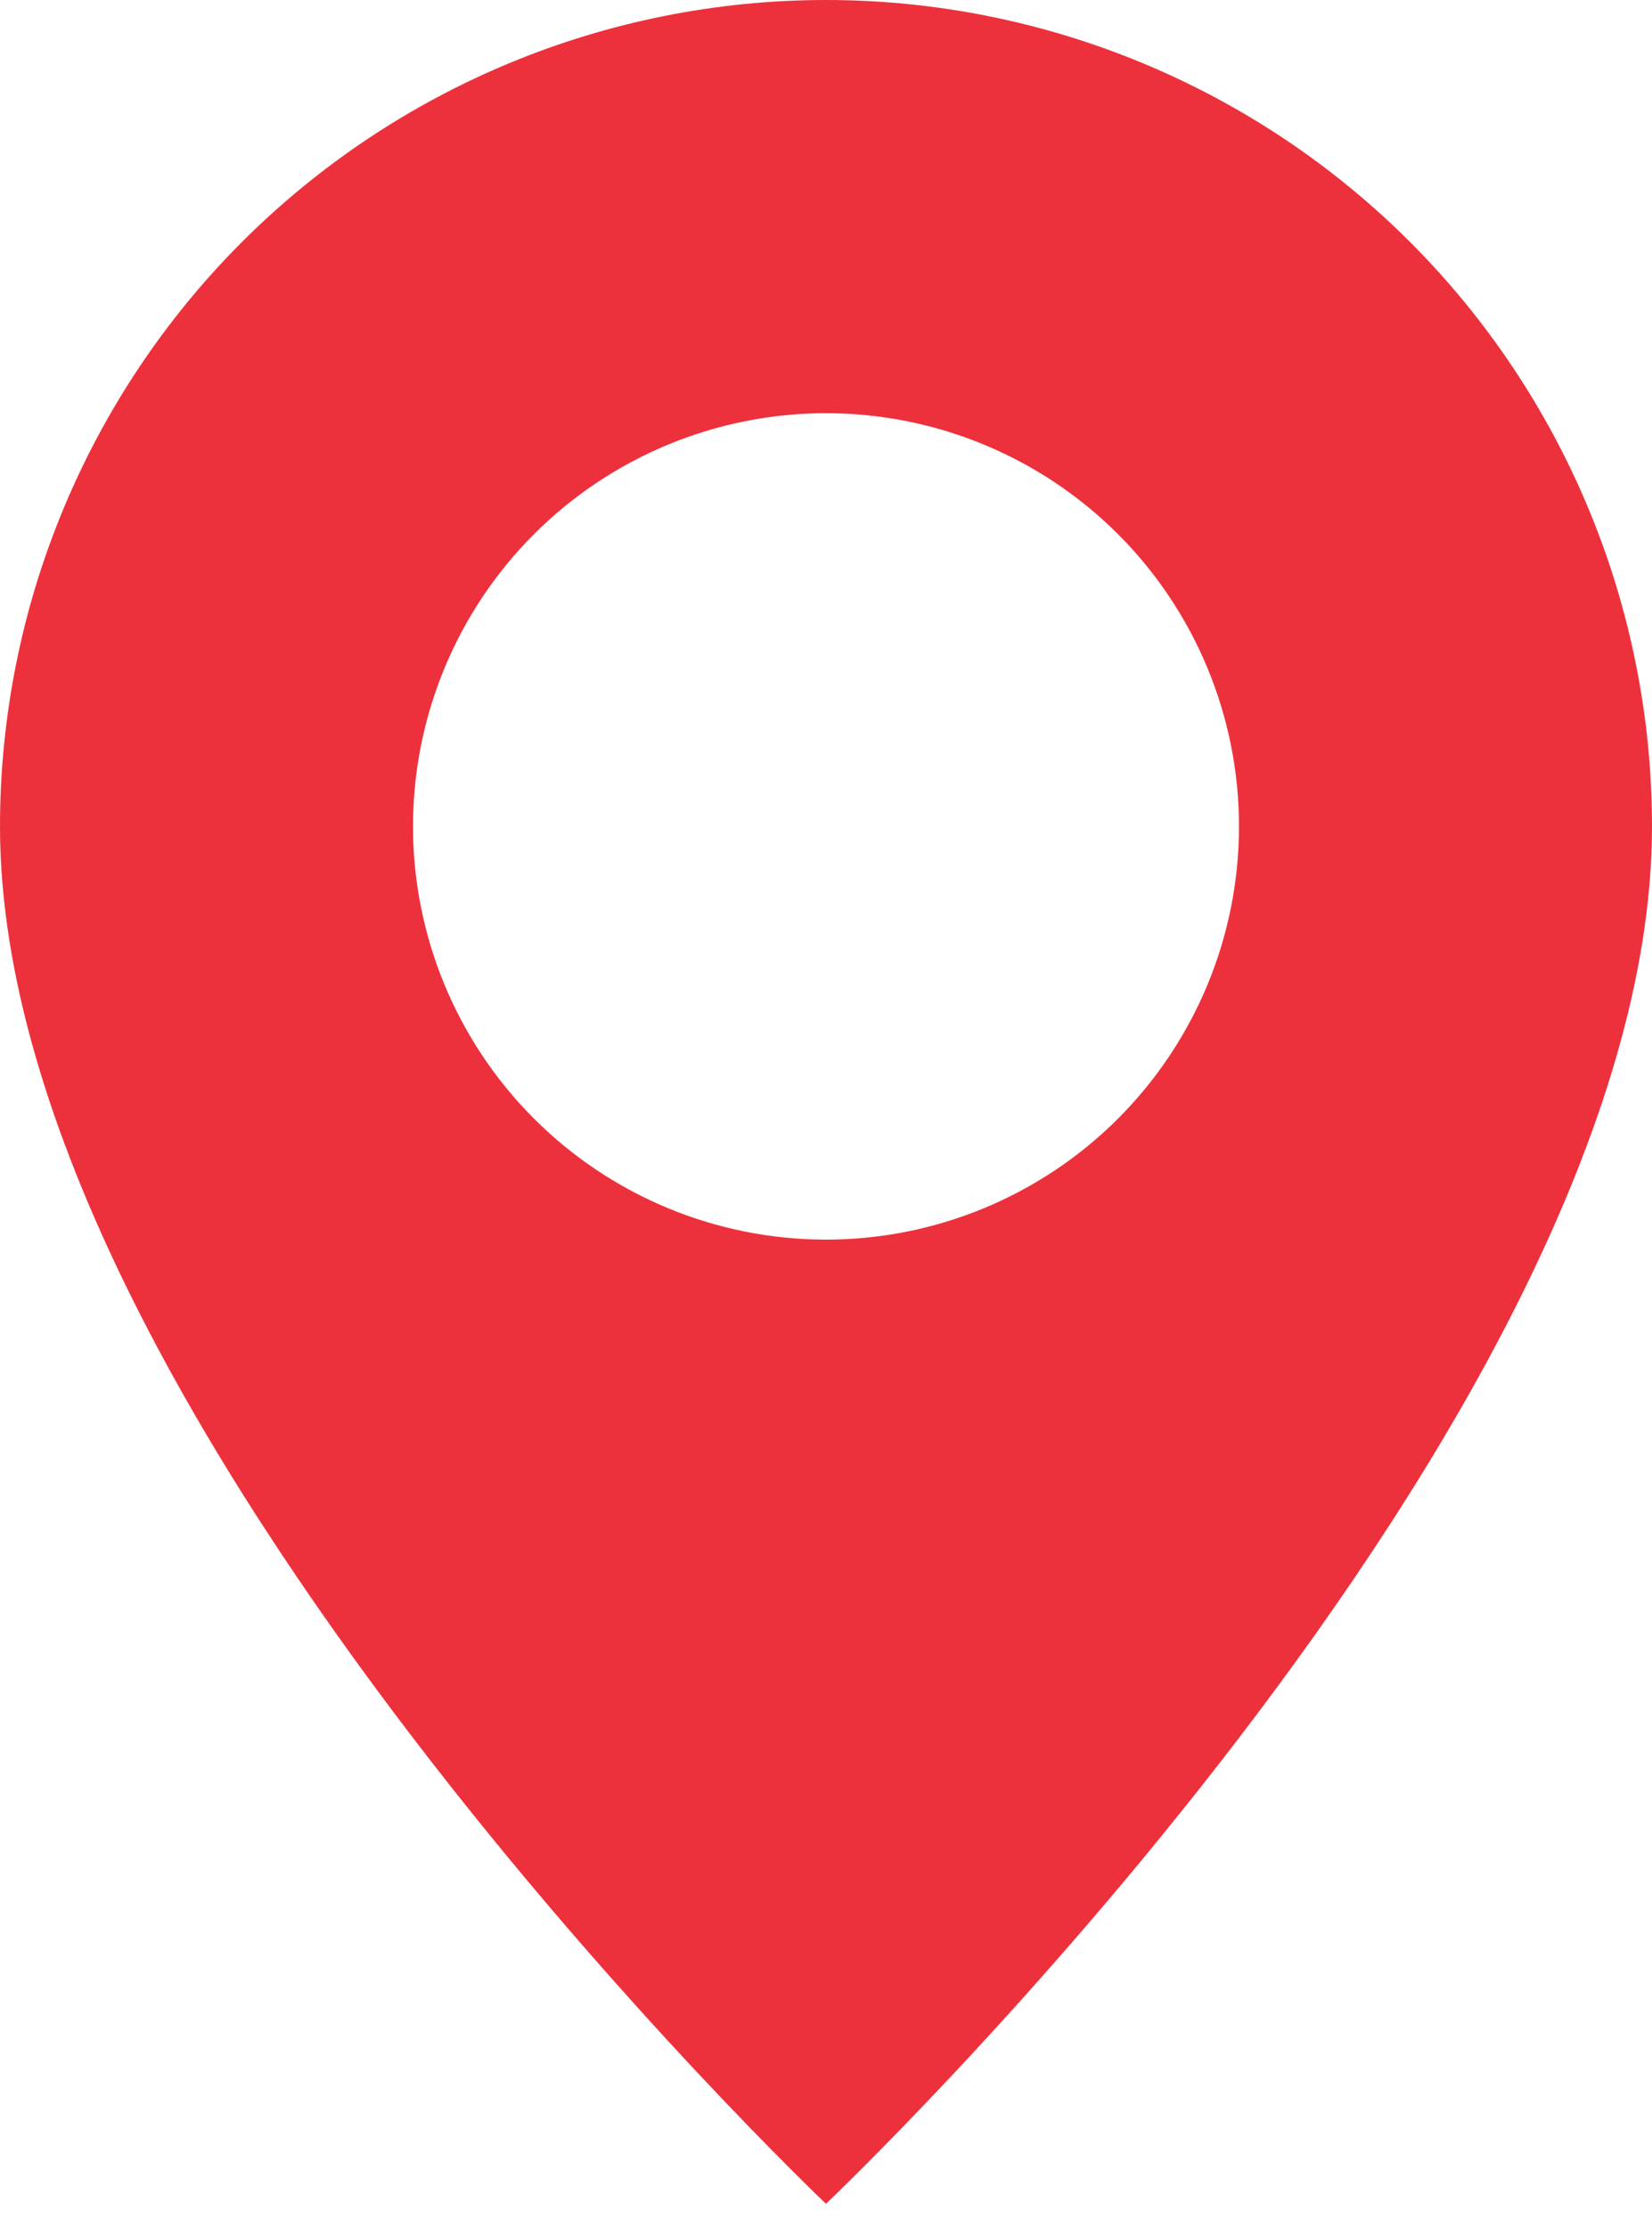
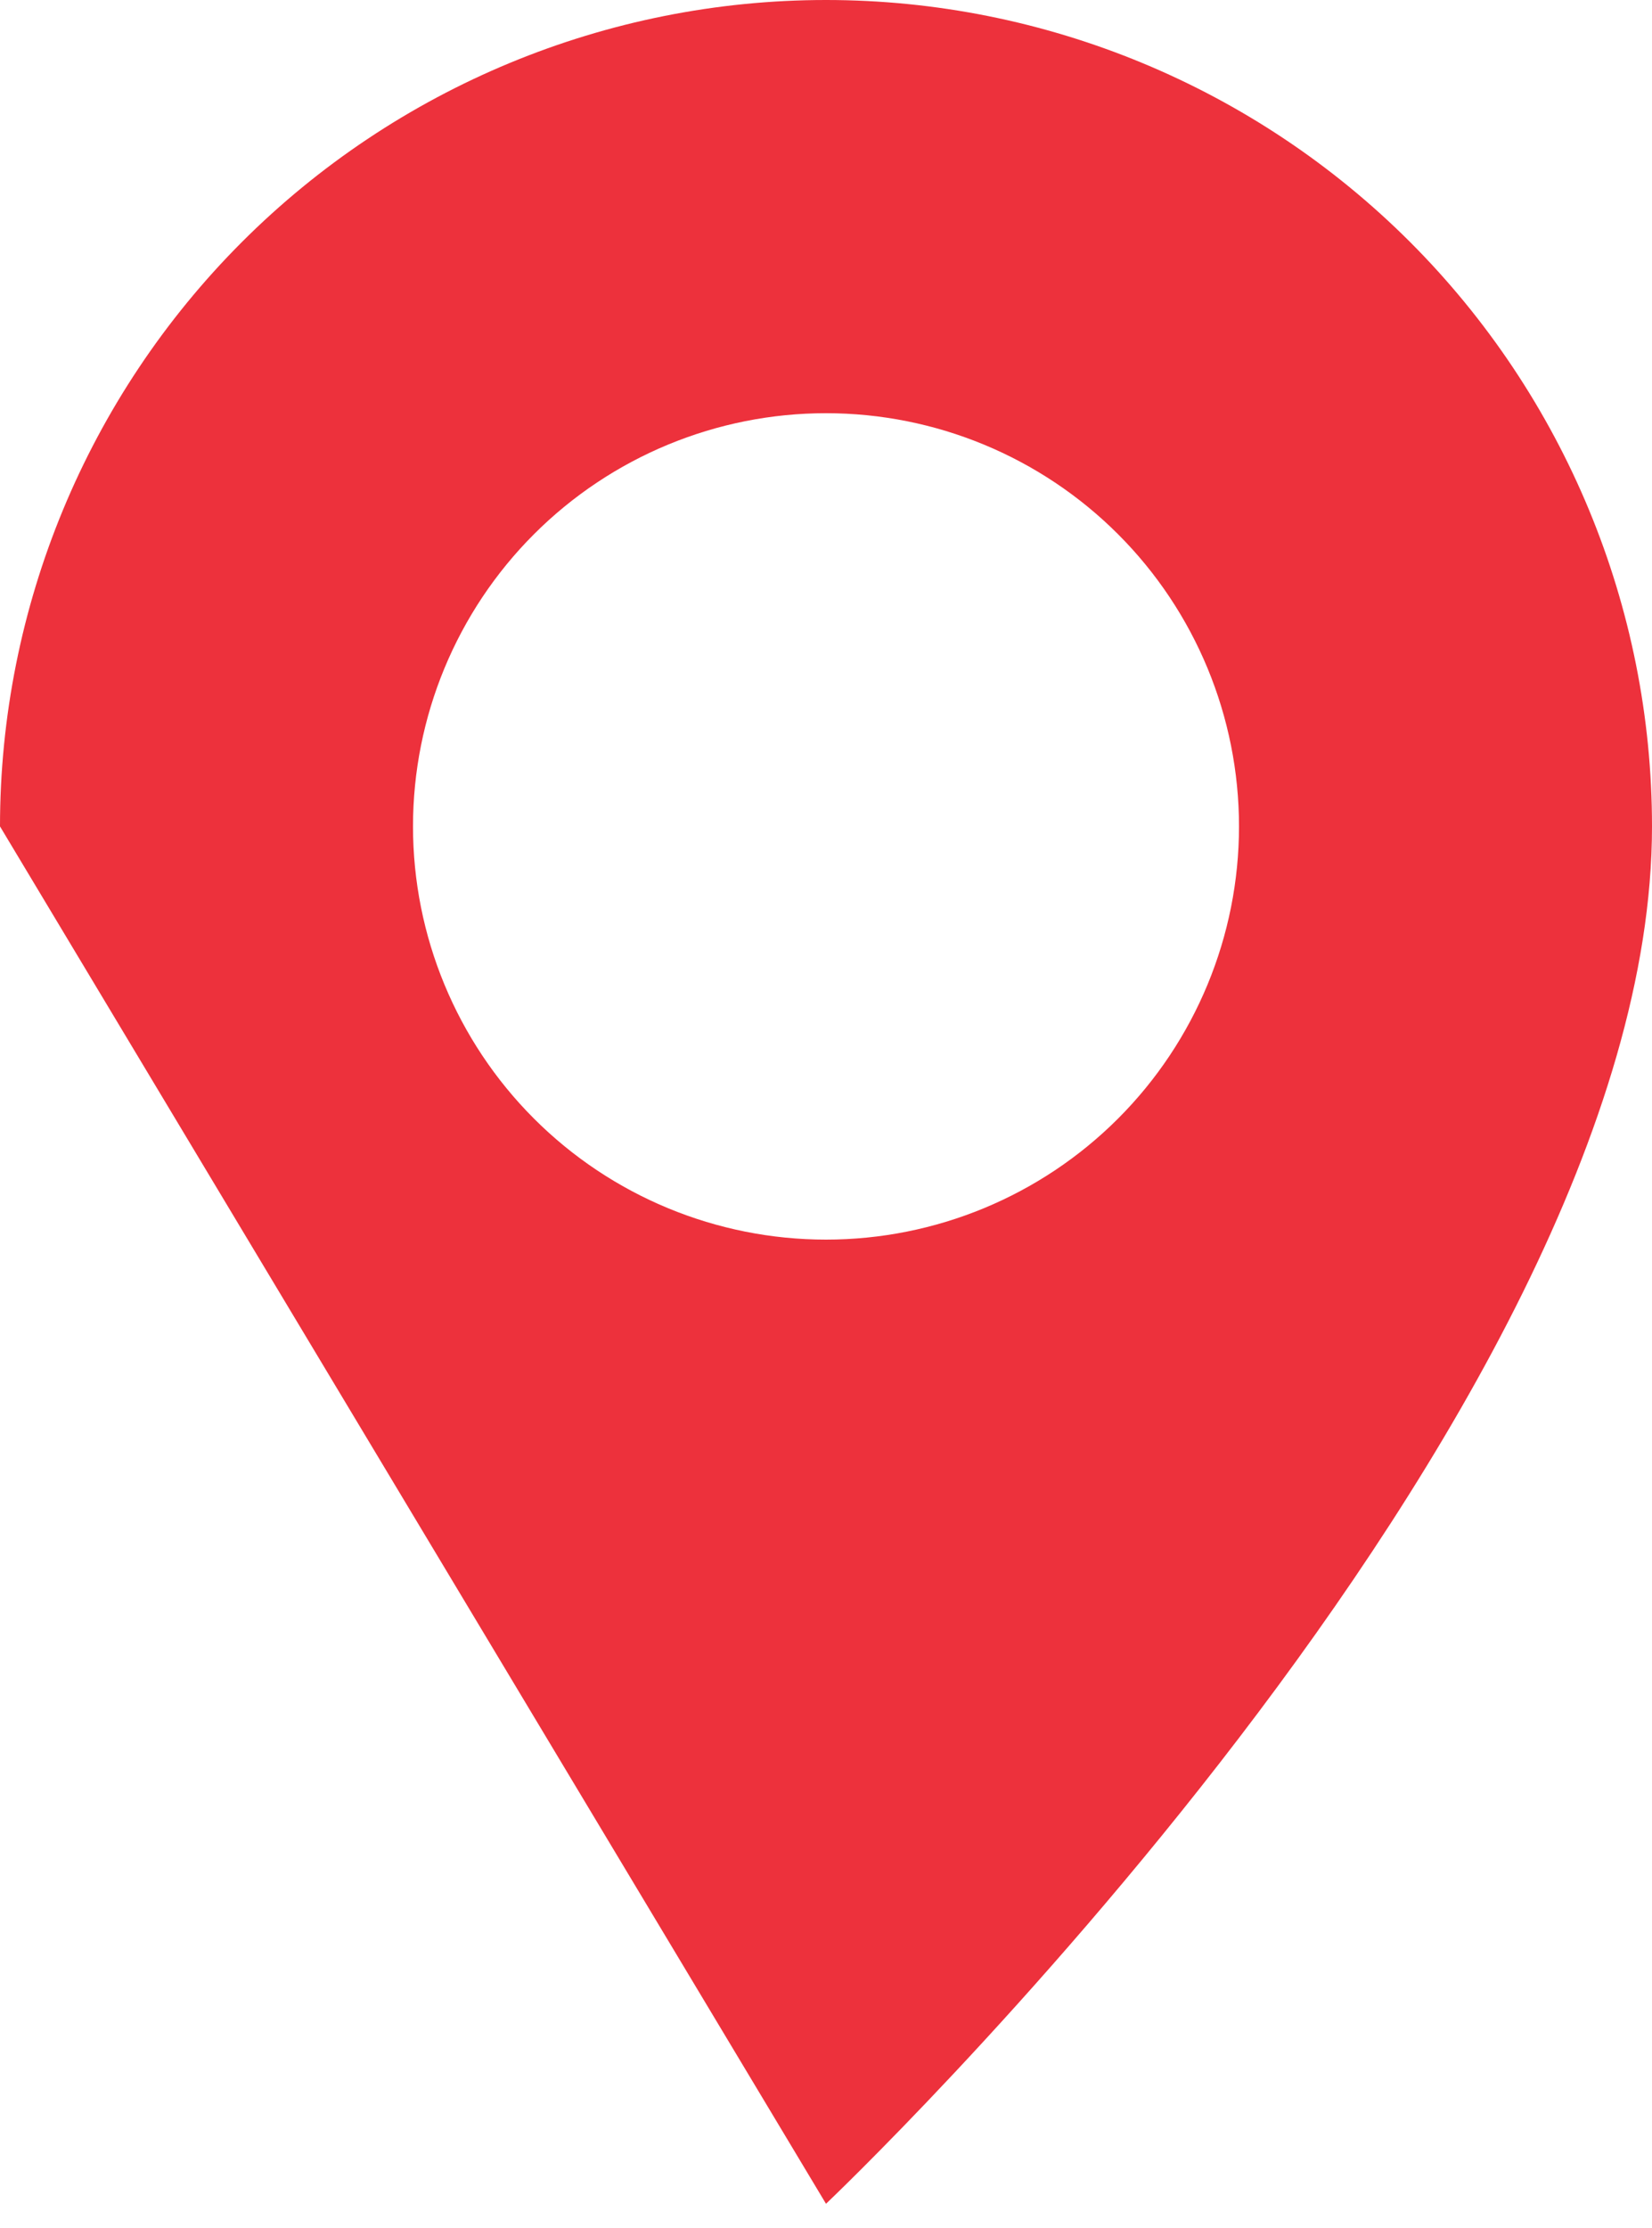
<svg xmlns="http://www.w3.org/2000/svg" width="23" height="31" viewBox="0 0 23 31" fill="none">
-   <path d="M11.5 30.667C11.5 30.667 23 19.768 23 11.5C23 8.45 21.788 5.525 19.632 3.368C17.475 1.212 14.55 0 11.5 0C8.45 0 5.525 1.212 3.368 3.368C1.212 5.525 4.54484e-08 8.45 0 11.5C0 19.768 11.5 30.667 11.5 30.667ZM11.5 17.25C9.975 17.25 8.512 16.644 7.434 15.566C6.356 14.488 5.75 13.025 5.75 11.5C5.75 9.975 6.356 8.512 7.434 7.434C8.512 6.356 9.975 5.75 11.5 5.75C13.025 5.75 14.488 6.356 15.566 7.434C16.644 8.512 17.25 9.975 17.25 11.5C17.25 13.025 16.644 14.488 15.566 15.566C14.488 16.644 13.025 17.25 11.5 17.25Z" fill="url(#paint0_linear)" />
+   <path d="M11.5 30.667C11.5 30.667 23 19.768 23 11.5C23 8.45 21.788 5.525 19.632 3.368C17.475 1.212 14.55 0 11.5 0C8.45 0 5.525 1.212 3.368 3.368C1.212 5.525 4.54484e-08 8.45 0 11.5ZM11.5 17.25C9.975 17.25 8.512 16.644 7.434 15.566C6.356 14.488 5.75 13.025 5.75 11.5C5.75 9.975 6.356 8.512 7.434 7.434C8.512 6.356 9.975 5.75 11.5 5.75C13.025 5.75 14.488 6.356 15.566 7.434C16.644 8.512 17.25 9.975 17.25 11.5C17.25 13.025 16.644 14.488 15.566 15.566C14.488 16.644 13.025 17.25 11.5 17.25Z" fill="url(#paint0_linear)" />
  <defs>
    <linearGradient id="paint0_linear" x1="11.5" y1="0" x2="11.5" y2="30.667" gradientUnits="userSpaceOnUse">
      <stop stop-color="#ED313C" />
      <stop offset="1" stop-color="#ED313C" />
    </linearGradient>
  </defs>
</svg>